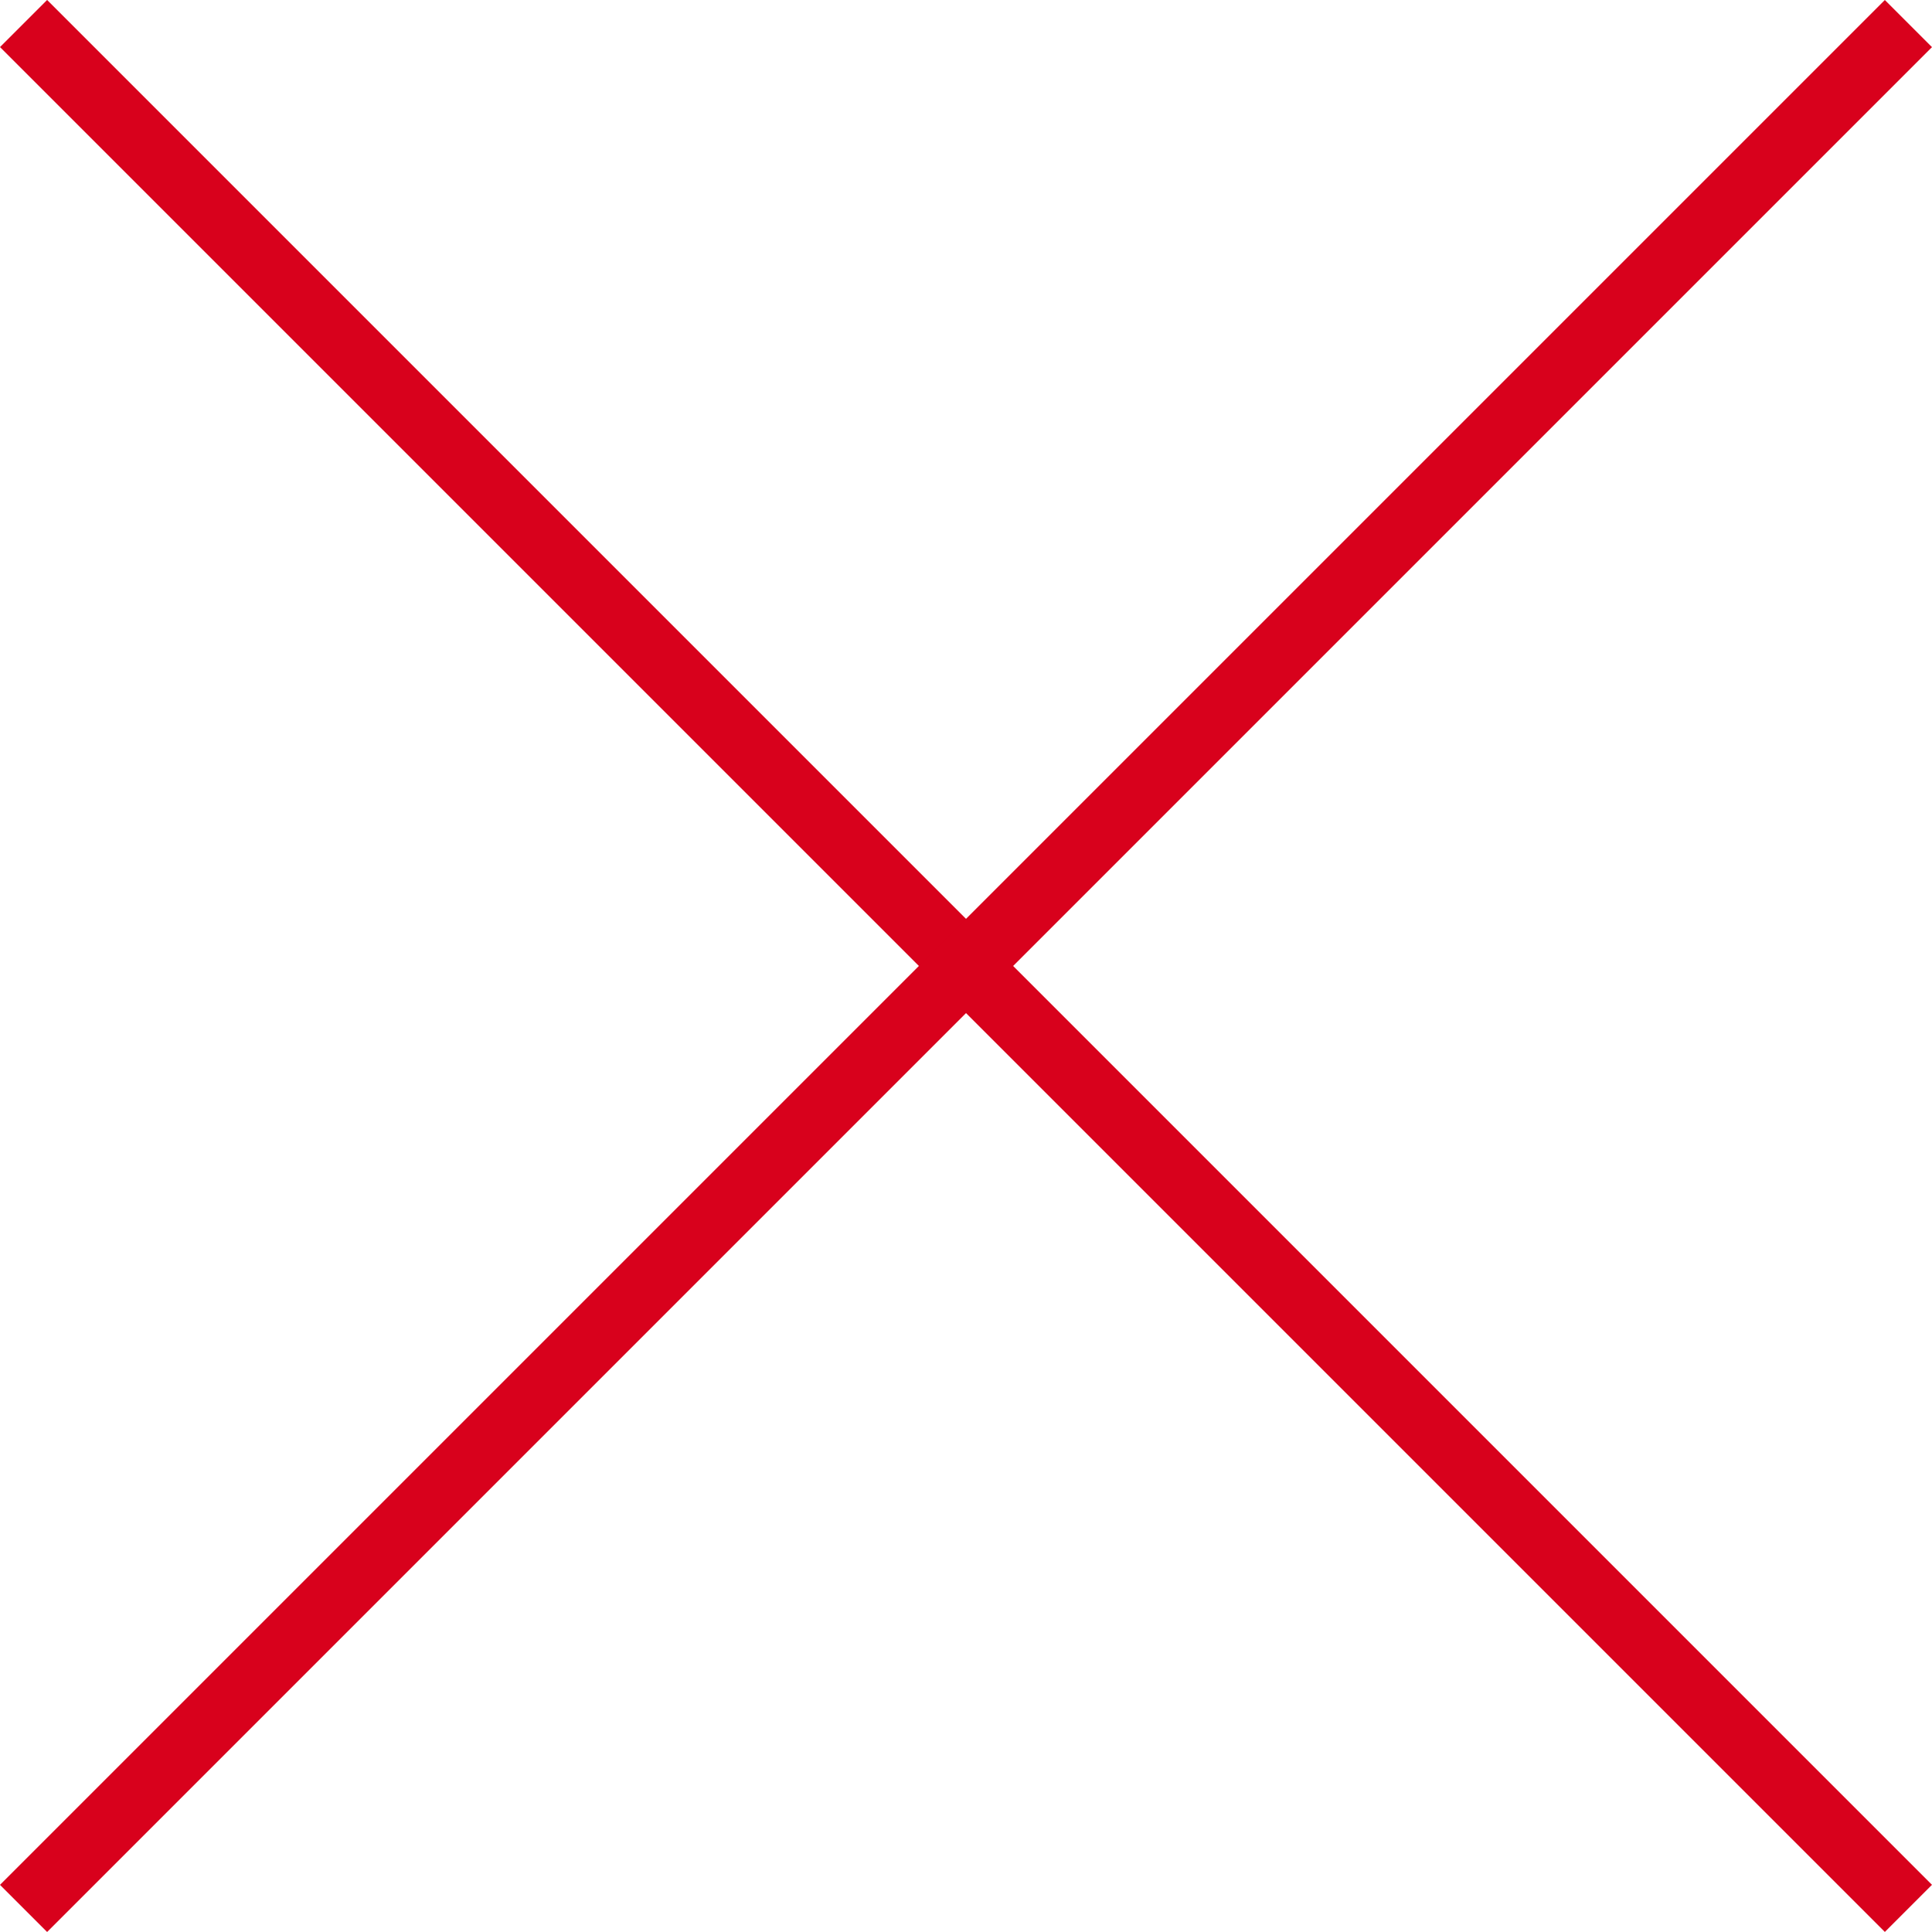
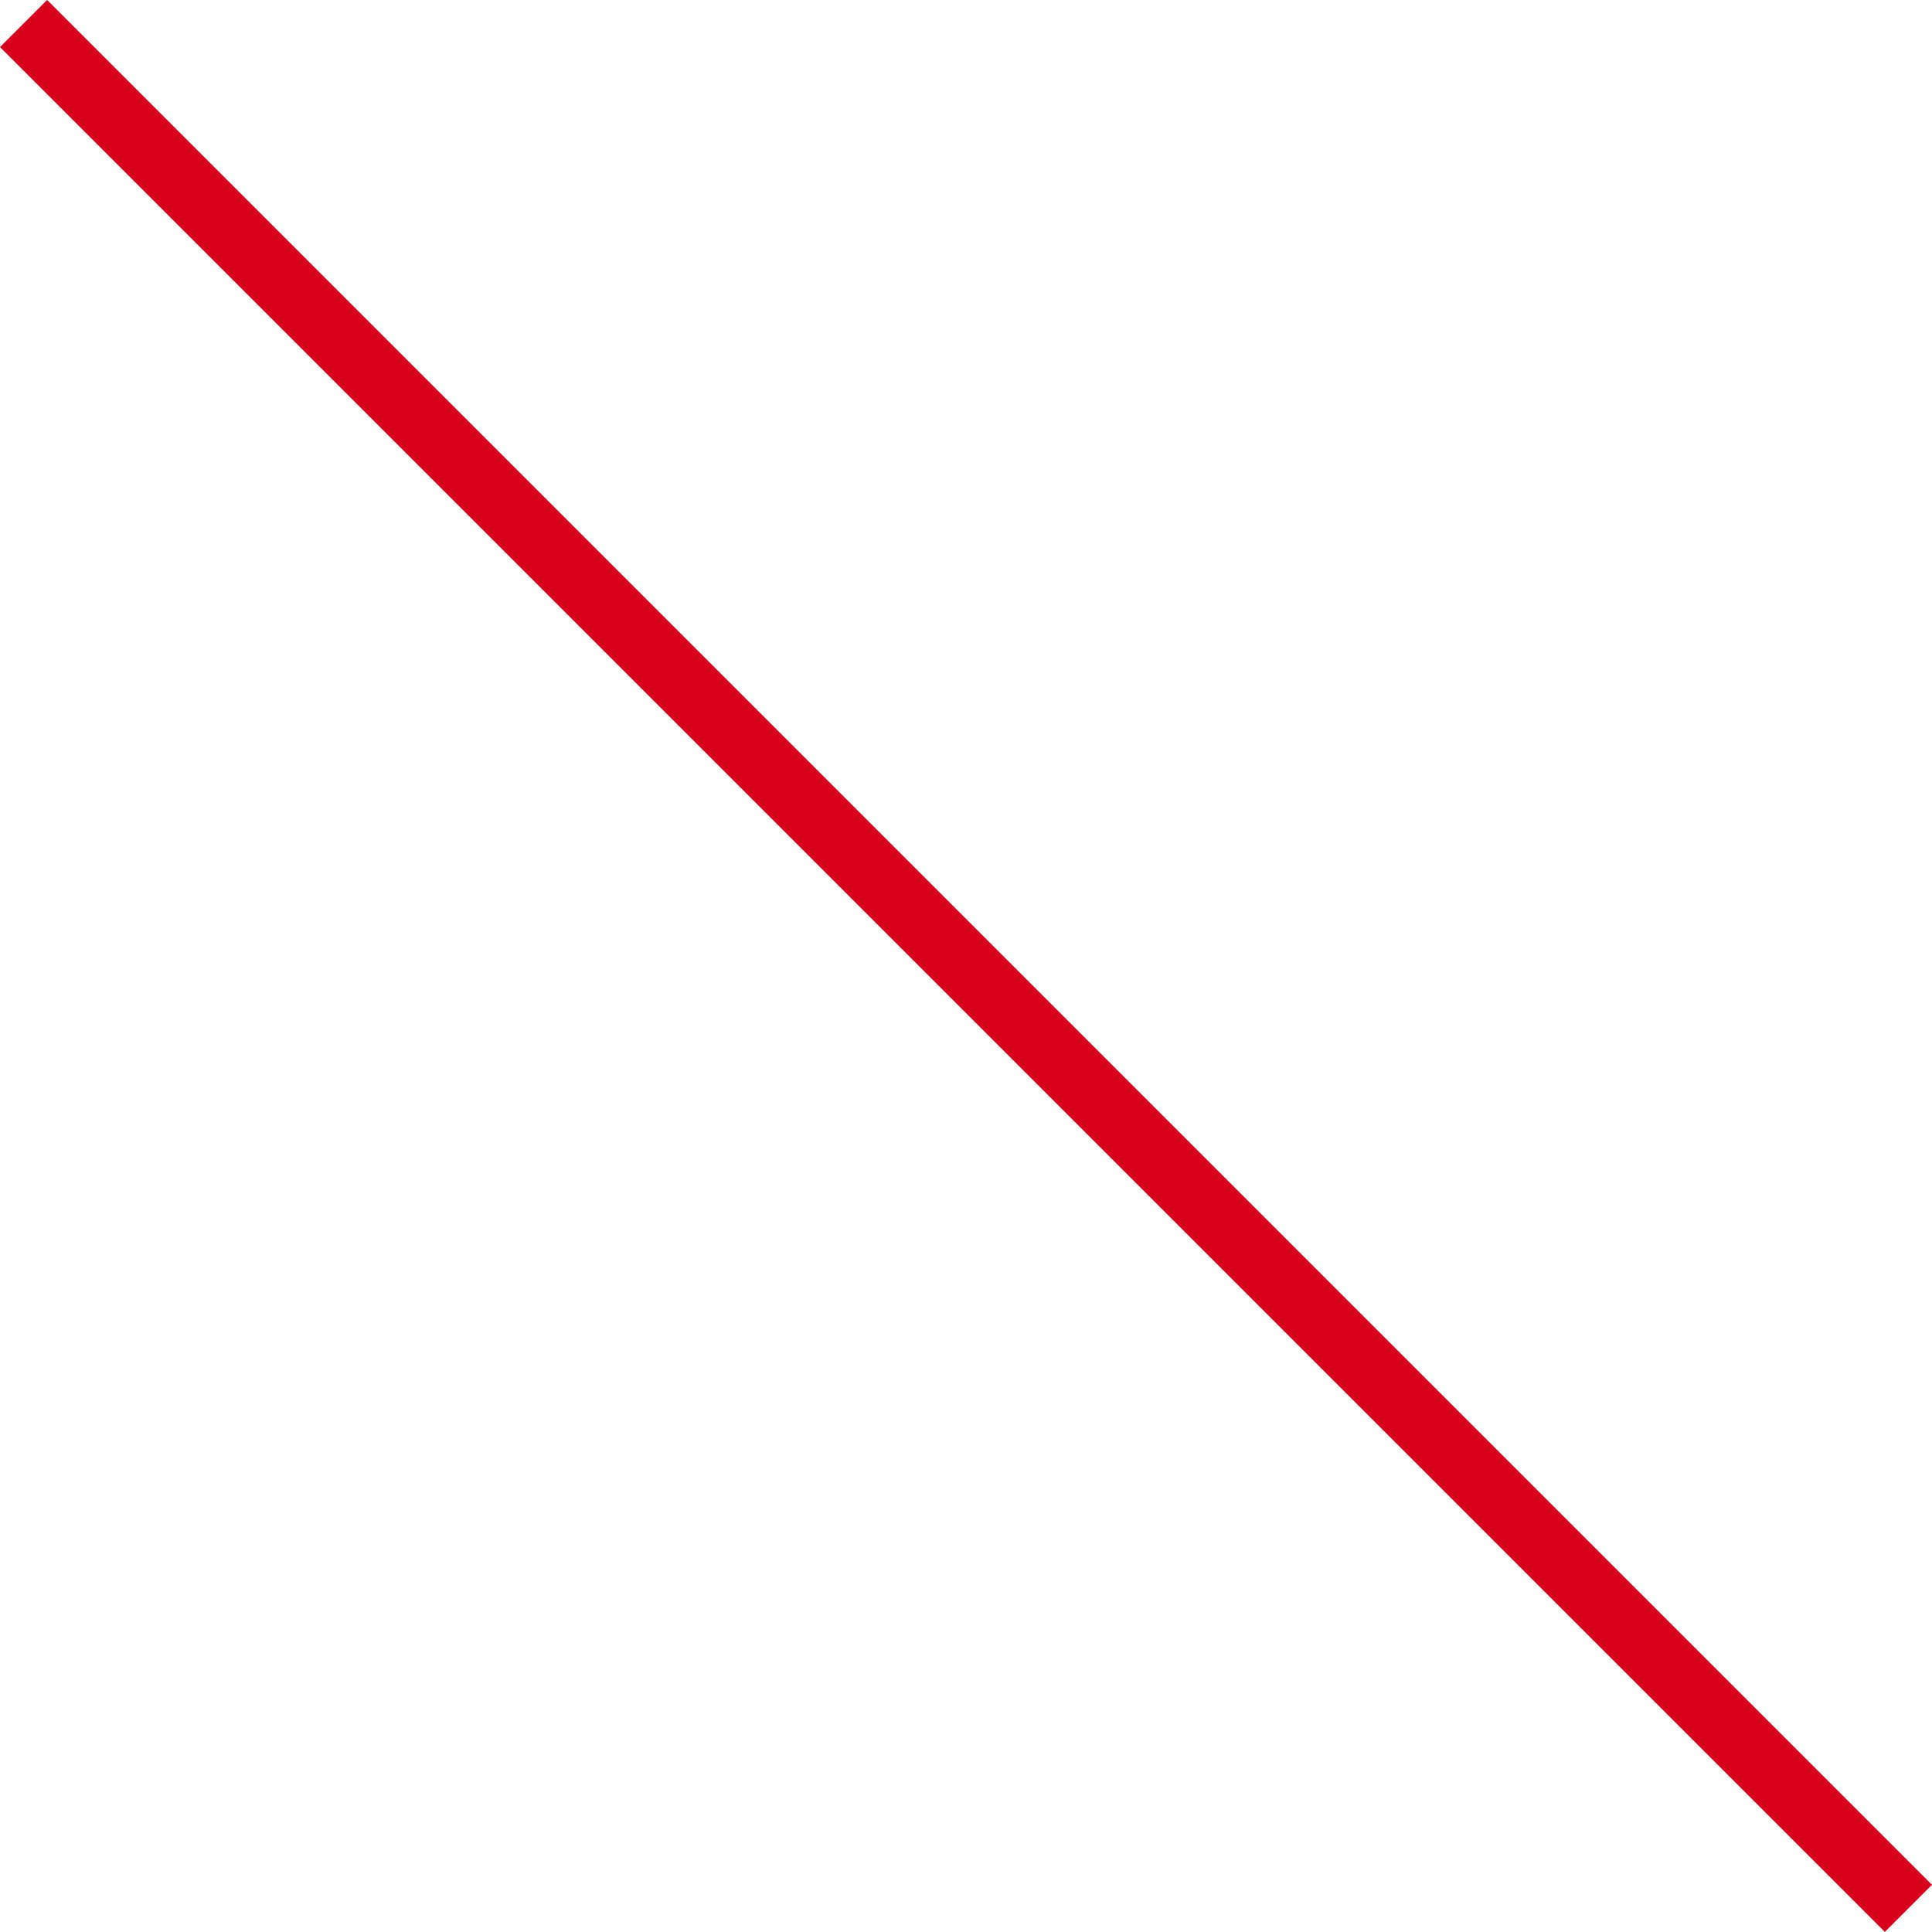
<svg xmlns="http://www.w3.org/2000/svg" width="28.991" height="28.991" viewBox="0 0 28.991 28.991">
  <g id="Group_43" data-name="Group 43" transform="translate(-846.054 -1149.402) rotate(45)">
    <line id="Line_47" data-name="Line 47" x2="39.999" transform="translate(1411.5 214.499)" fill="none" stroke="#d8011c" stroke-width="1" />
-     <line id="Line_48" data-name="Line 48" y2="39.999" transform="translate(1431.5 194.5)" fill="none" stroke="#d8011c" stroke-width="1" />
  </g>
</svg>